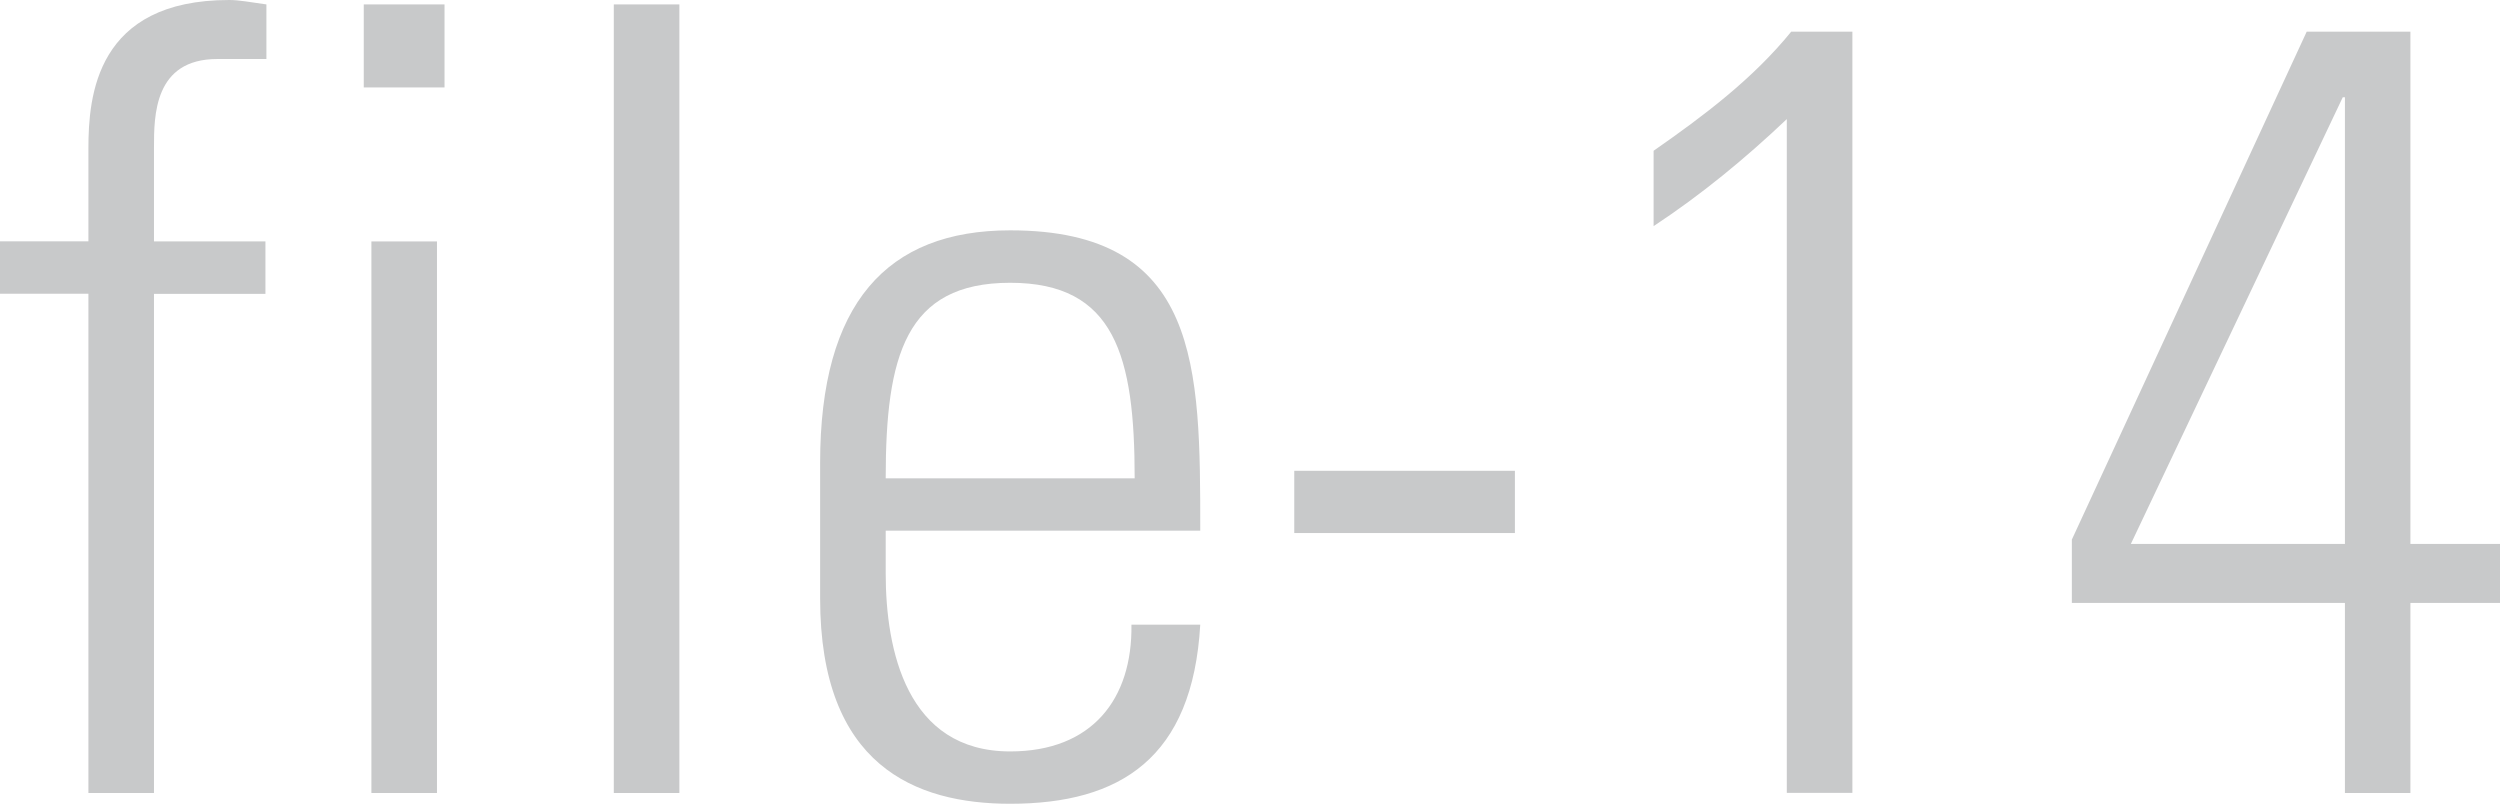
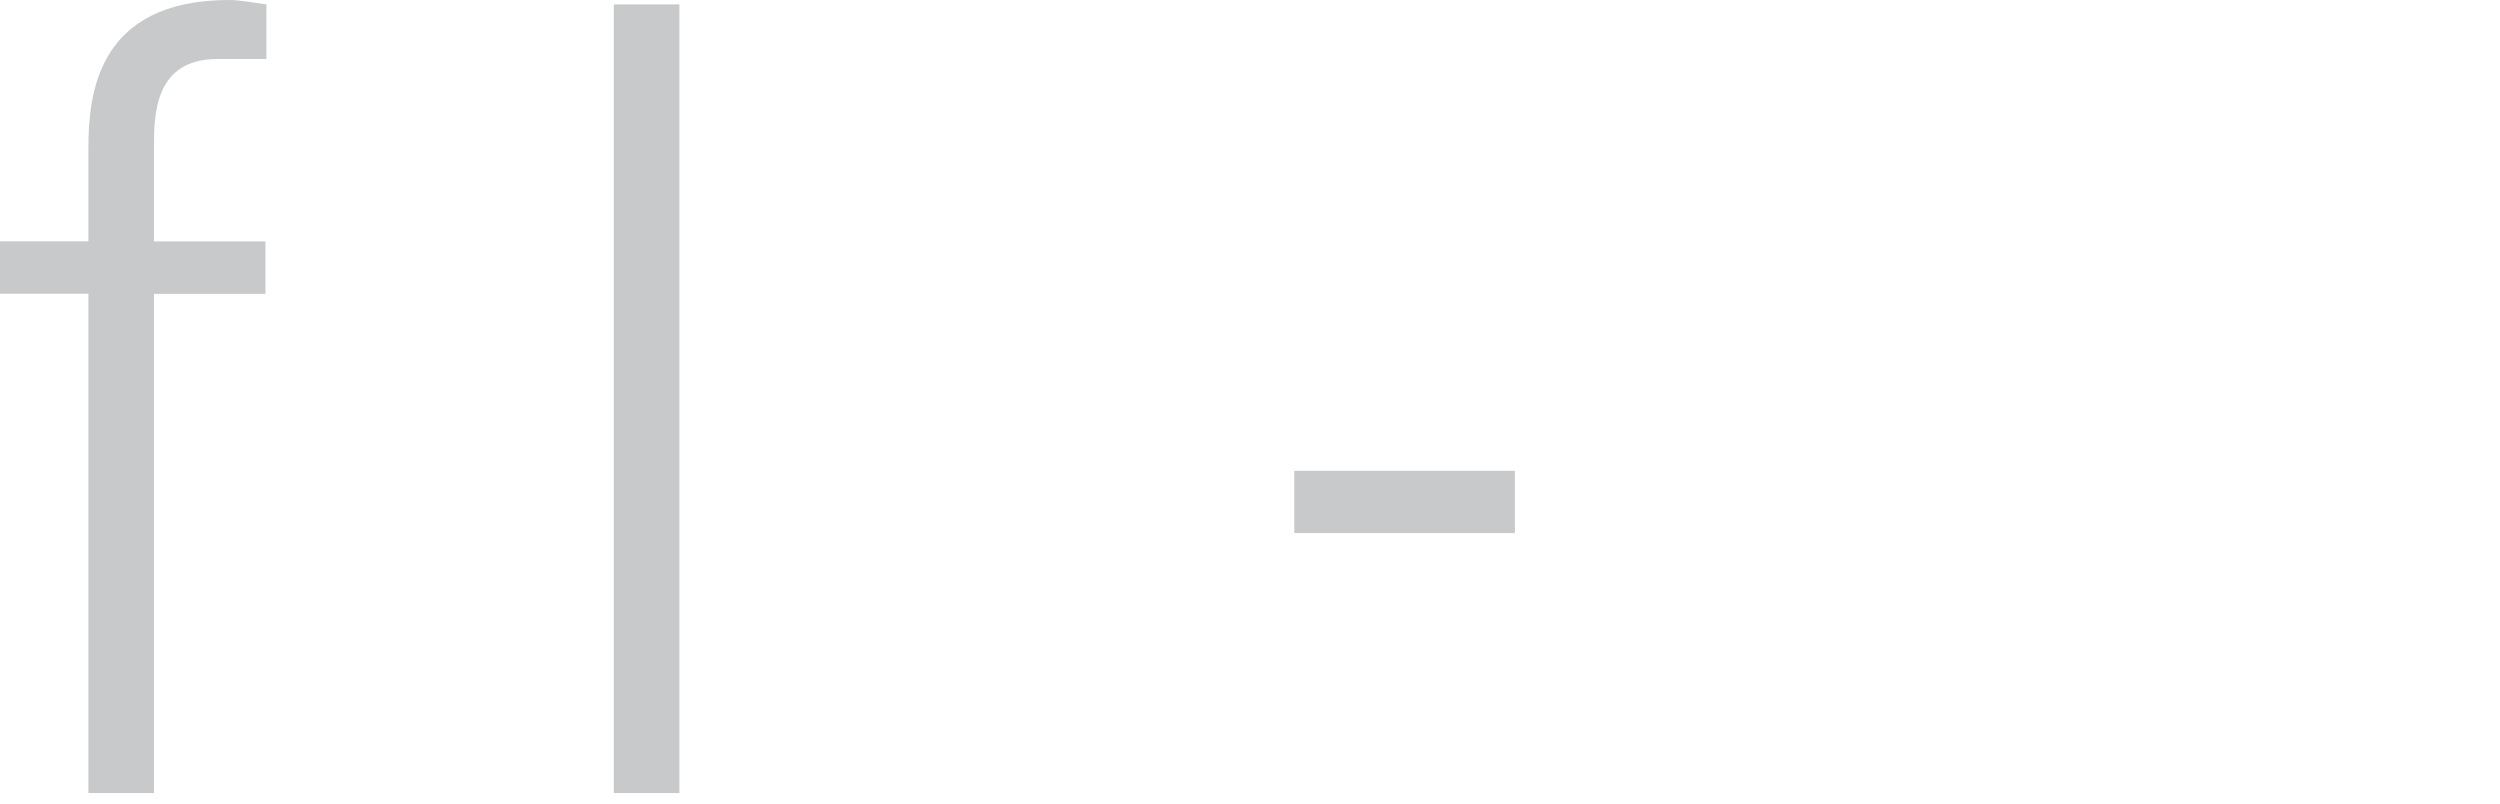
<svg xmlns="http://www.w3.org/2000/svg" id="_レイヤー_2" width="232.16" height="74.65" viewBox="0 0 232.16 74.65">
  <defs>
    <style>.cls-1{fill:#c8c9ca;}</style>
  </defs>
  <g id="layout">
    <g>
      <path class="cls-1" d="m8.21,27.28H0v-4.87h8.21v-8.62c0-4.87.71-13.79,13.08-13.79.91,0,1.93.2,3.45.41v5.07h-4.56c-5.88,0-5.88,5.27-5.88,8.22v8.72h10.35v4.87h-10.35v46.35h-6.09V27.28Z" />
-       <path class="cls-1" d="m33.78,8.11V.41h7.5v7.71h-7.5Zm.71,65.52V22.42h6.09v51.22h-6.09Z" />
      <path class="cls-1" d="m57,73.63V.41h6.09v73.23h-6.09Z" />
-       <path class="cls-1" d="m82.25,49.29v3.96c0,7.1,1.93,16.53,11.56,16.53,7.61,0,11.36-4.87,11.26-11.77h6.39c-.71,12.37-7.4,16.63-17.65,16.63-8.82,0-17.65-3.55-17.65-19.07v-12.58c0-14.81,6.19-21.6,17.65-21.6,17.65,0,17.65,12.68,17.65,27.89h-29.21Zm23.12-4.87c0-11.36-1.83-18.16-11.56-18.16s-11.56,6.8-11.56,18.16h23.12Z" />
      <path class="cls-1" d="m120.19,49.5v-5.78h20.49v5.78h-20.49Z" />
-       <path class="cls-1" d="m153.56,14c4.67-3.25,9.23-6.69,12.78-11.06h5.68v70.69h-6.09V11.06c-3.85,3.65-7.91,7-12.37,9.94v-7Z" />
-       <path class="cls-1" d="m223.84,50.51h8.32v5.48h-8.32v17.65h-6.08v-17.65h-25.36v-5.88L214.21,2.94h9.63v47.57Zm-6.08,0V9.03h-.2l-19.68,41.48h19.88Z" />
    </g>
  </g>
</svg>